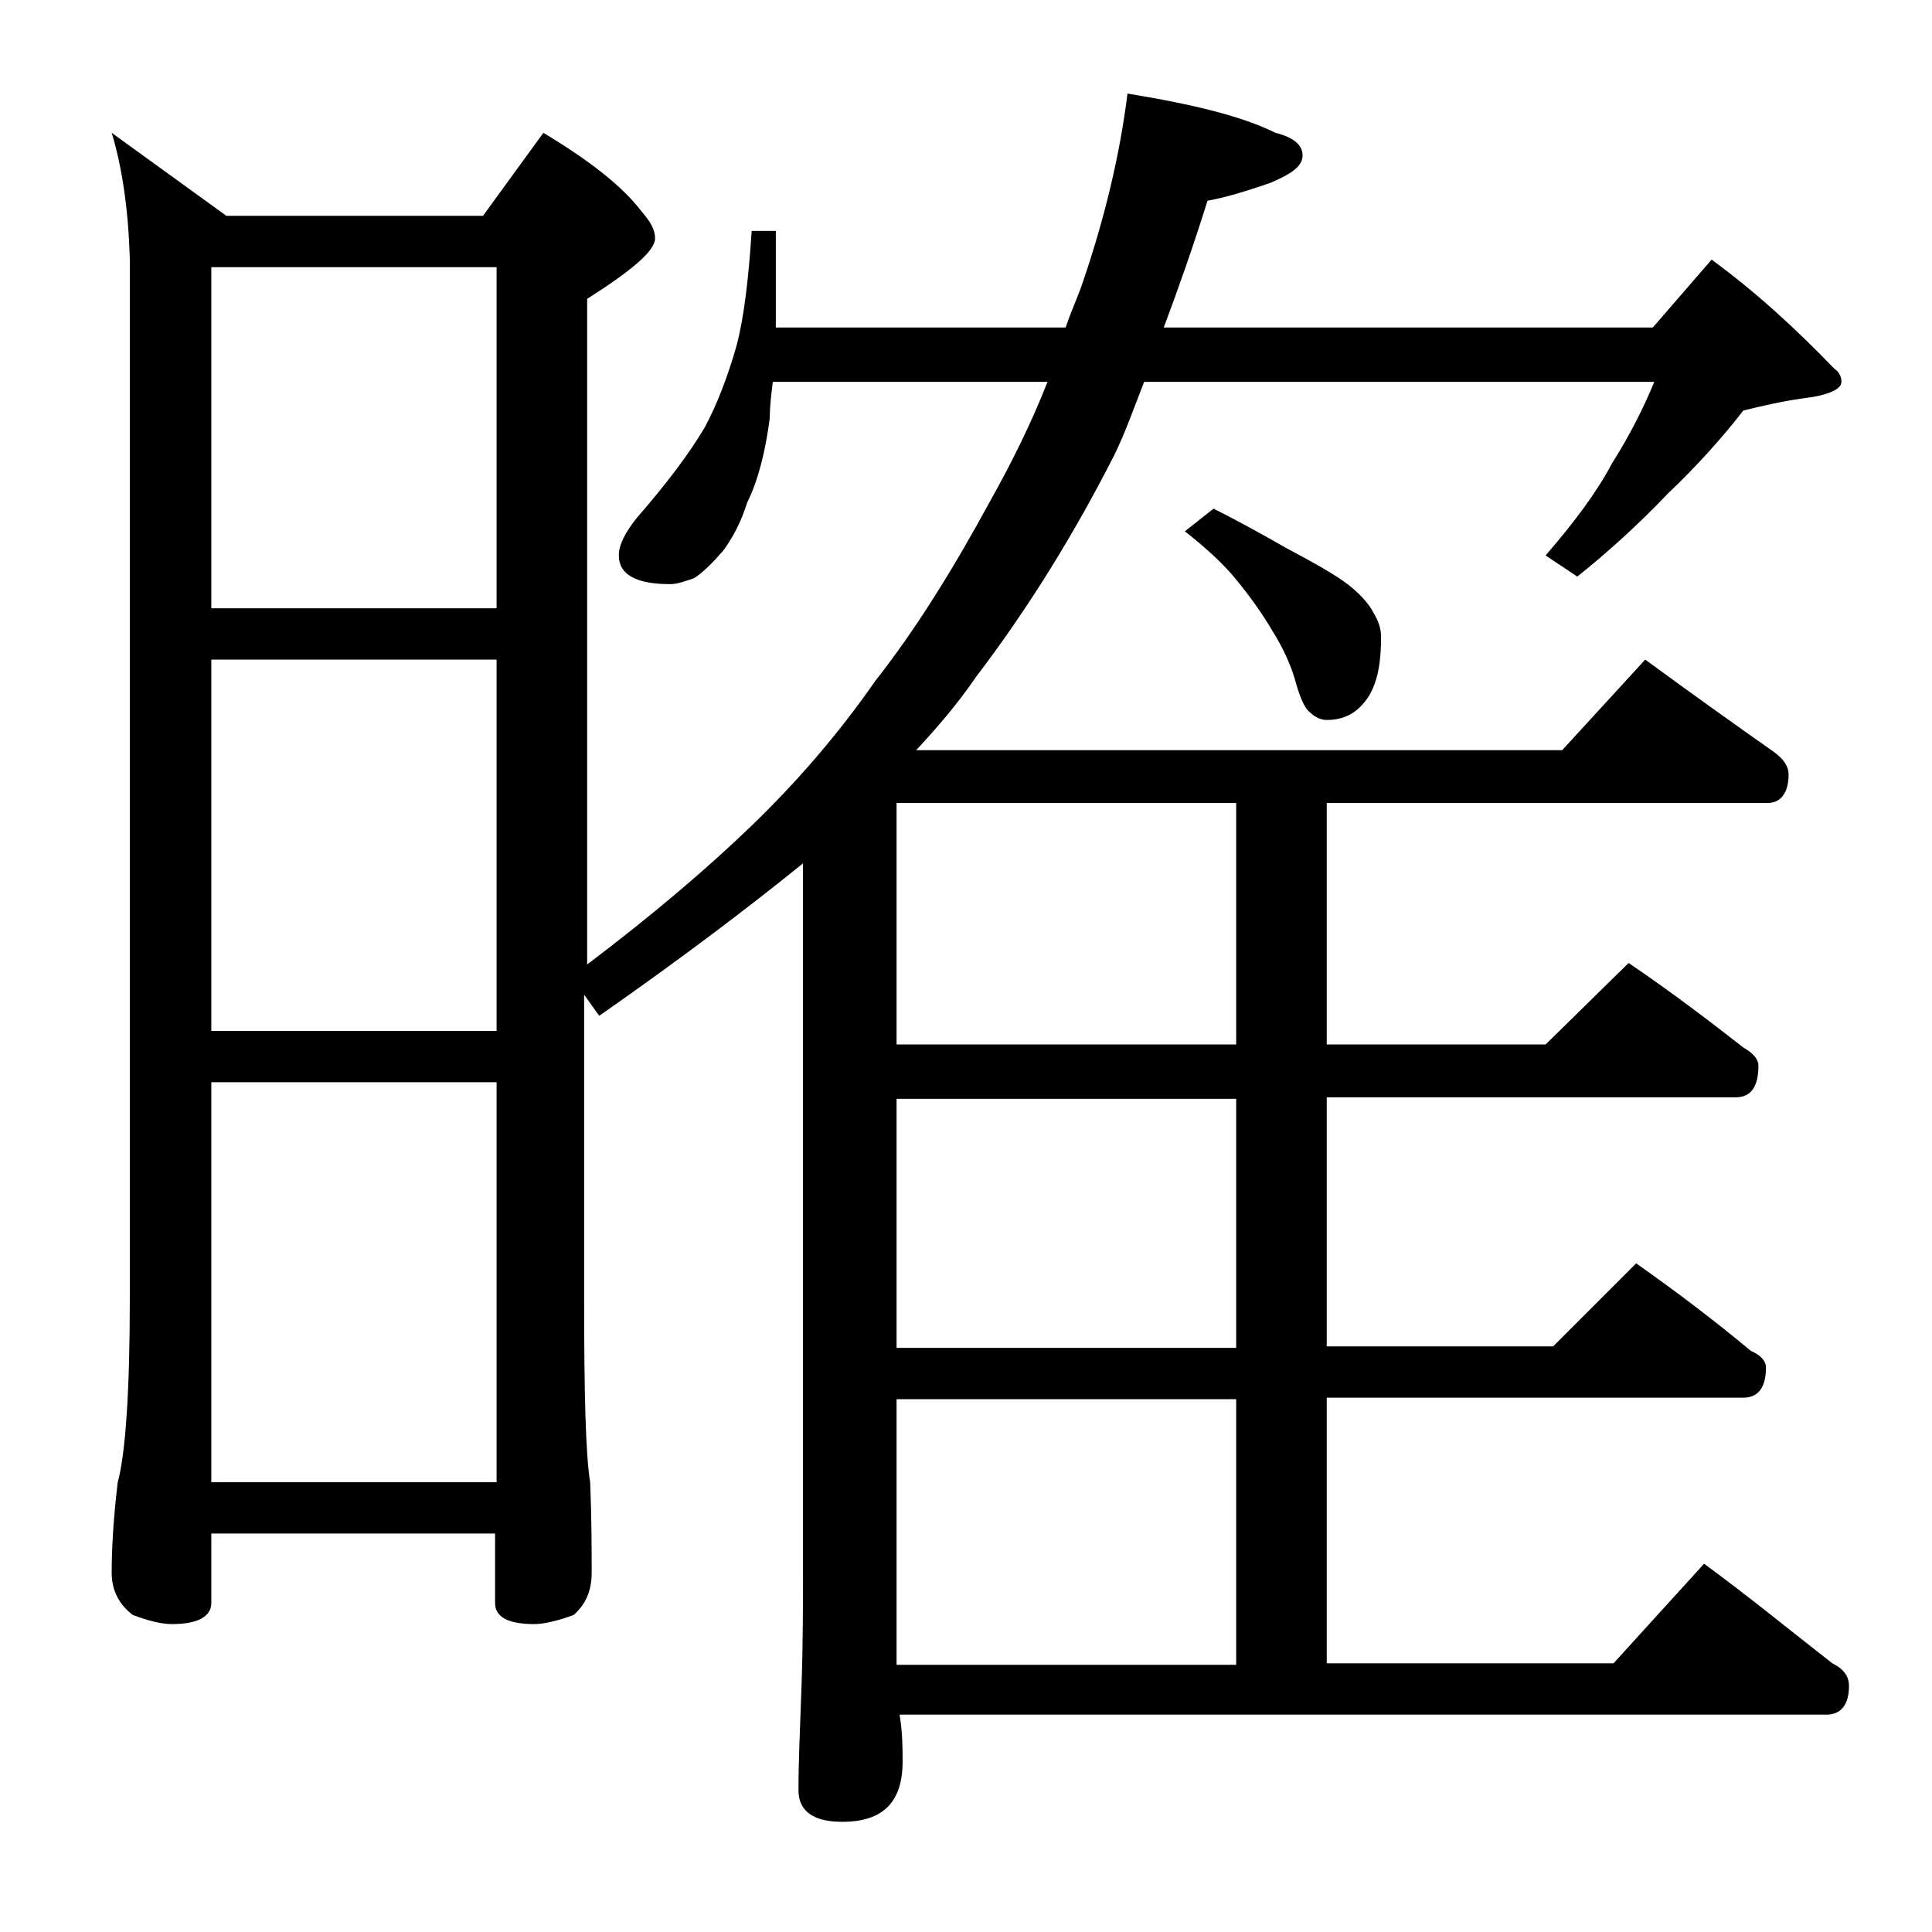
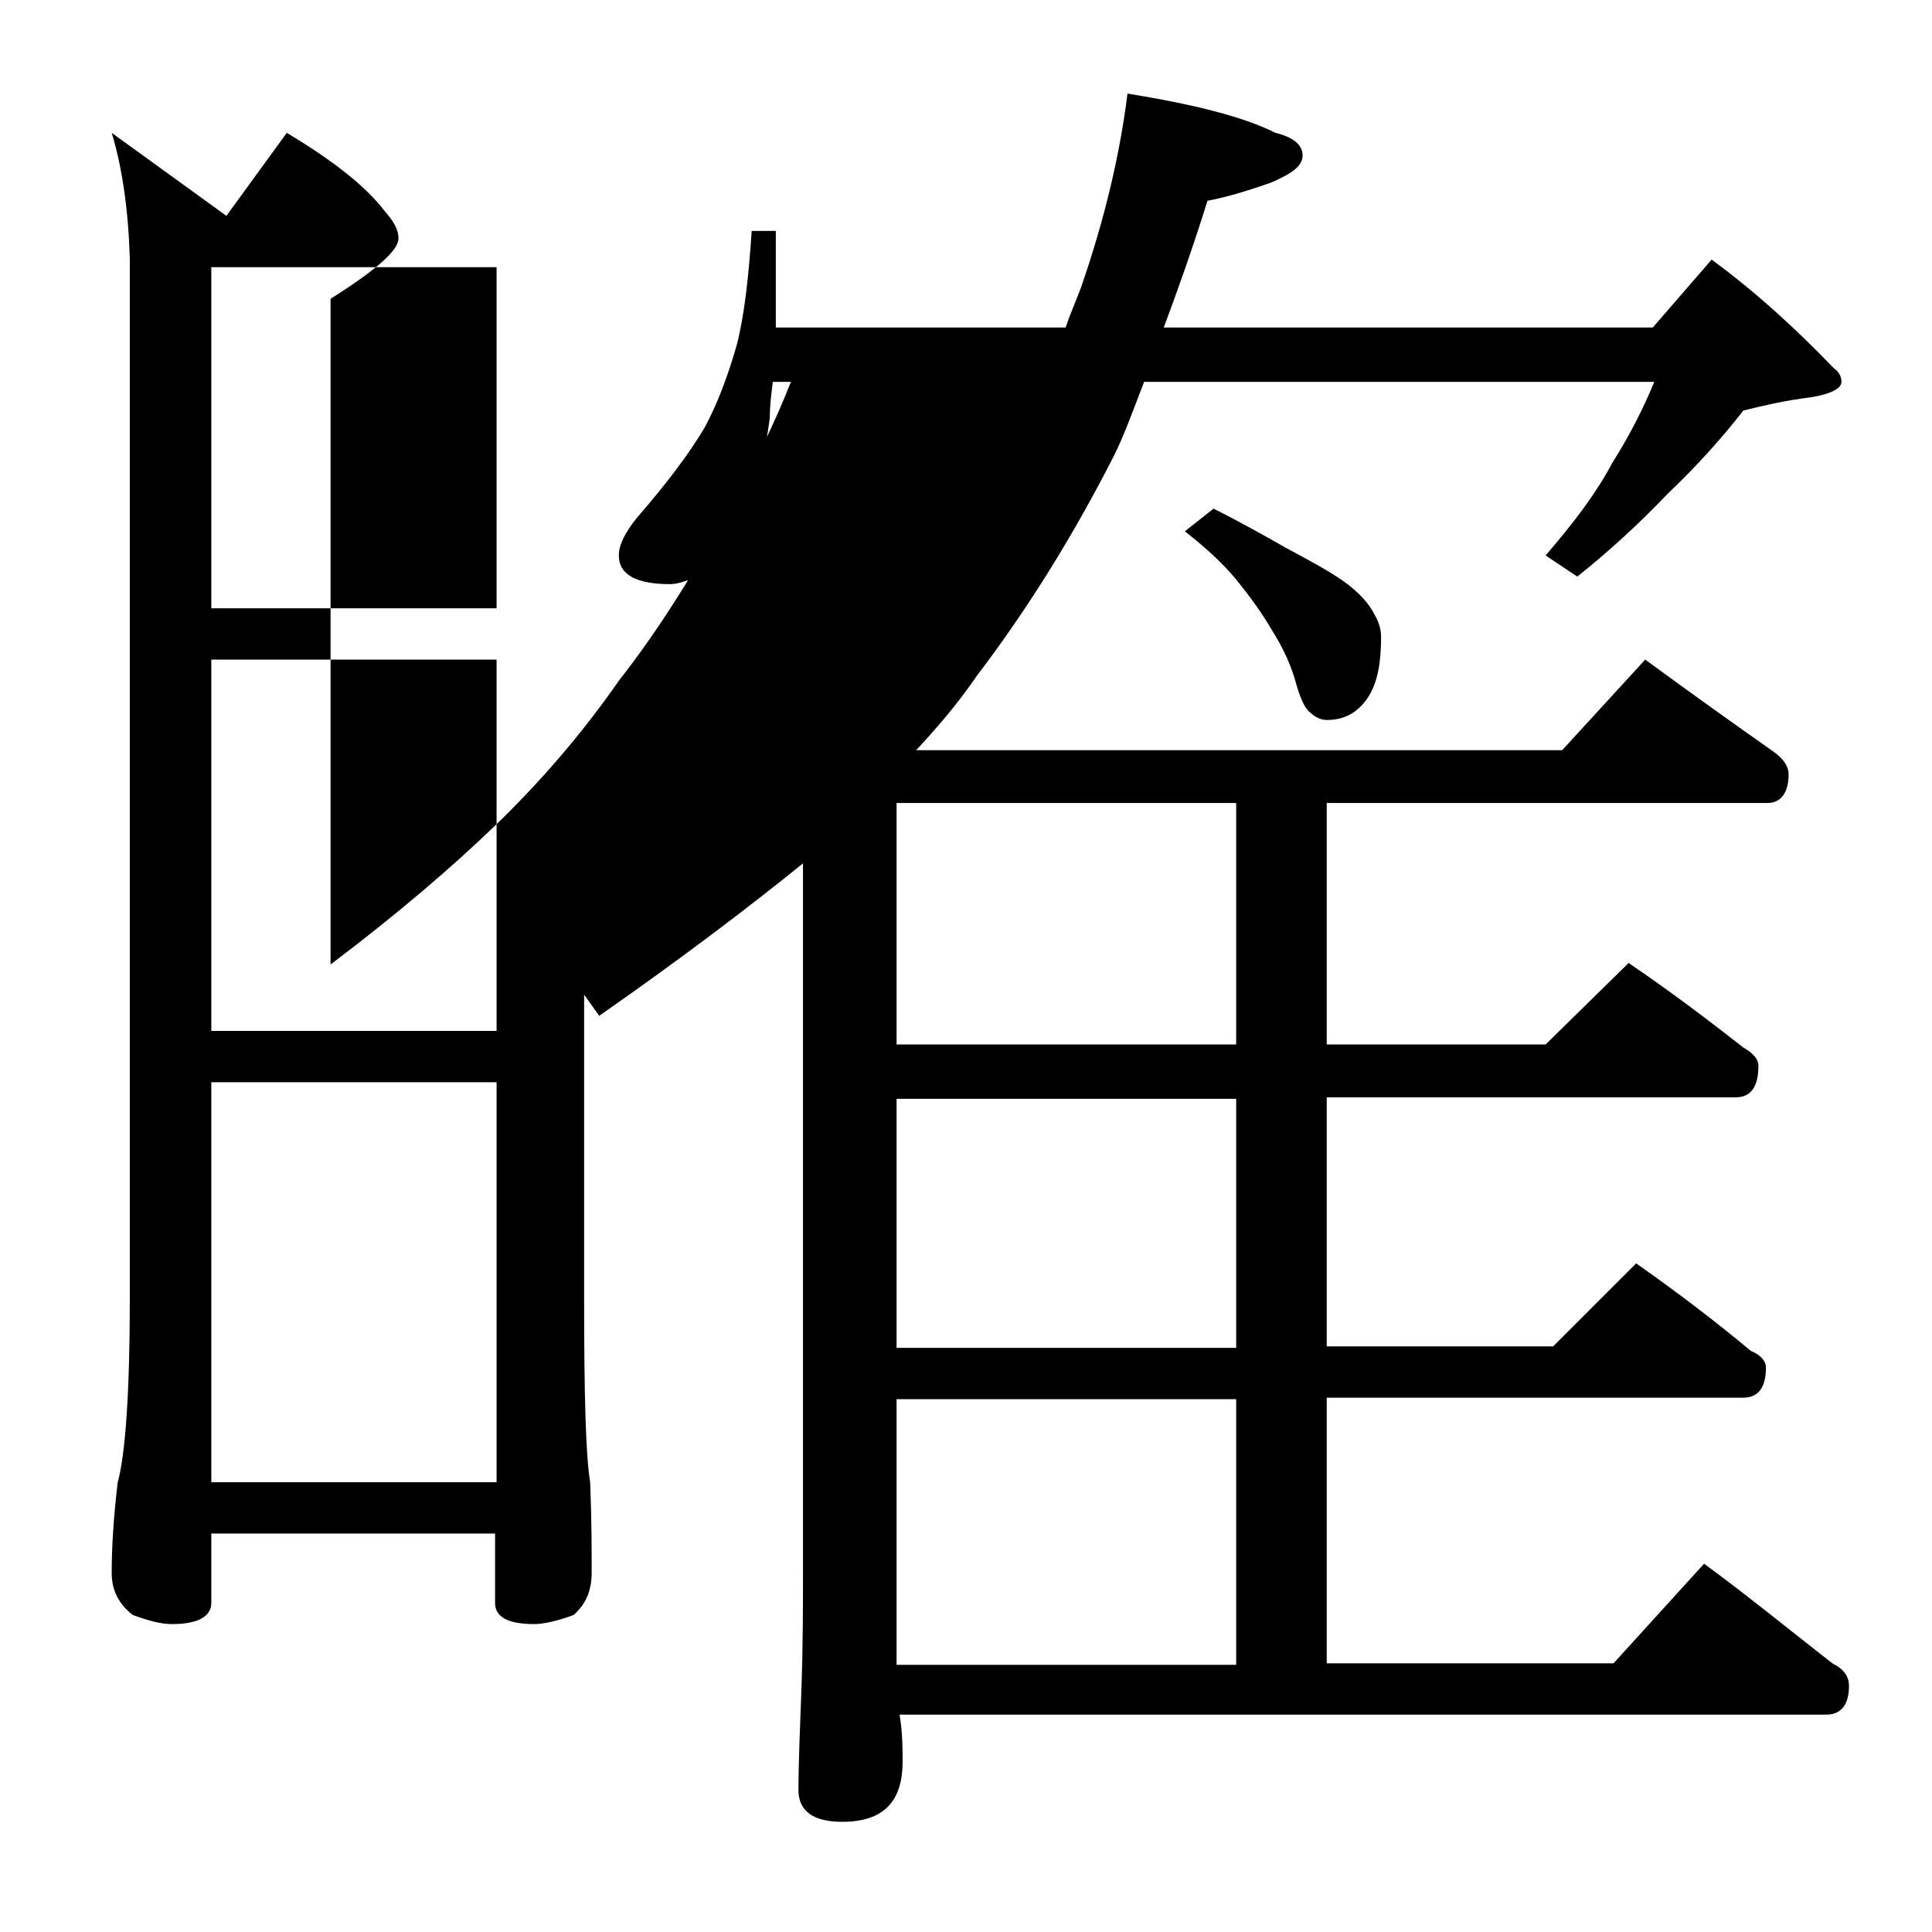
<svg xmlns="http://www.w3.org/2000/svg" version="1.1" id="Layer_1" x="0px" y="0px" viewBox="0 0 128 128" enable-background="new 0 0 128 128" xml:space="preserve">
-   <path d="M7.4,8.8l7.6,5.5h17l4-5.5c3,1.8,5.2,3.5,6.5,5.2c0.6,0.7,0.9,1.2,0.9,1.8c0,0.8-1.5,2.1-4.5,4v44.1  c4.5-3.4,8.1-6.5,10.9-9.2c2.9-2.8,5.7-6,8.2-9.6c2.6-3.3,5.1-7.3,7.6-11.9c1.4-2.5,2.7-5.1,3.8-7.9H51.2c-0.1,0.8-0.2,1.6-0.2,2.4  c-0.3,2.3-0.8,4.2-1.5,5.6c-0.4,1.3-1,2.4-1.6,3.2c-0.7,0.8-1.3,1.4-1.9,1.8c-0.6,0.2-1.1,0.4-1.6,0.4c-2.2,0-3.4-0.6-3.4-1.9  c0-0.7,0.4-1.5,1.2-2.5c2-2.3,3.5-4.3,4.5-6c0.8-1.5,1.5-3.3,2.1-5.4c0.5-1.9,0.8-4.5,1-7.6h1.6v6.4h19.2c0.3-0.9,0.7-1.8,1-2.6  c1.6-4.6,2.6-8.9,3.1-12.9c4.3,0.7,7.6,1.5,9.8,2.6c1.2,0.3,1.8,0.8,1.8,1.5c0,0.7-0.7,1.2-2.1,1.8c-1.7,0.6-3.1,1-4.2,1.2  c-1,3.2-2,6-2.9,8.4h32.4l3.9-4.5c3,2.2,5.7,4.7,8.1,7.2c0.3,0.2,0.5,0.5,0.5,0.9c0,0.5-0.9,0.9-2.6,1.1c-1.4,0.2-2.7,0.5-3.9,0.8  c-1.4,1.8-3.1,3.7-5,5.5c-2,2.1-4,3.9-6,5.5l-2.1-1.4c1.9-2.2,3.4-4.2,4.4-6.1c1.2-1.9,2.1-3.7,2.8-5.4H75.8c-0.7,1.8-1.3,3.5-2,4.9  c-2.6,5.1-5.6,10-9.1,14.6c-1.3,1.9-2.7,3.5-4,4.9h42.8l5.5-6c3,2.2,5.8,4.2,8.5,6.1c0.7,0.5,1,1,1,1.5c0,1.2-0.5,1.9-1.4,1.9H87.9  v16h14.5l5.5-5.4c2.8,1.9,5.3,3.8,7.6,5.6c0.7,0.4,1,0.8,1,1.2c0,1.4-0.5,2.1-1.5,2.1H87.9v16.5h15l5.5-5.5c2.7,1.9,5.2,3.8,7.6,5.8  c0.7,0.3,1,0.7,1,1.1c0,1.3-0.5,2-1.5,2H87.9v17.6h19l6-6.6c3,2.2,5.8,4.5,8.5,6.6c0.8,0.4,1.1,0.9,1.1,1.5c0,1.2-0.5,1.9-1.5,1.9  H59.6c0.2,1.2,0.2,2.3,0.2,3.1c0,2.7-1.3,4-4,4c-1.9,0-2.9-0.7-2.9-2.1c0-1.8,0.1-4,0.2-6.8c0.1-2.9,0.1-5.5,0.1-7.6V57.2  c-3.7,3-8.2,6.4-13.5,10.1l-1-1.4v20.2c0,6.2,0.1,10.3,0.4,12.1c0.1,2.5,0.1,4.5,0.1,6c0,1.2-0.4,2.1-1.2,2.8  c-1.1,0.4-2,0.6-2.6,0.6c-1.8,0-2.6-0.5-2.6-1.4v-4.6H14v4.6c0,0.9-0.9,1.4-2.6,1.4c-0.7,0-1.5-0.2-2.6-0.6  c-0.9-0.7-1.4-1.6-1.4-2.8c0-1.5,0.1-3.5,0.4-6c0.5-1.8,0.8-5.9,0.8-12.1v-69C8.5,13.9,8.1,11.1,7.4,8.8z M14,40.3h18.9V17.7H14  V40.3z M14,68.3h18.9V43.7H14V68.3z M14,98.2h18.9V71.7H14V98.2z M81.9,69.2v-16H59.4v16H81.9z M81.9,89.3V72.8H59.4v16.5H81.9z   M59.4,110.3h22.5V92.7H59.4v16.6C59.4,109.8,59.4,110.1,59.4,110.3z M80.4,33.7c1.8,0.9,3.4,1.8,4.8,2.6c1.5,0.8,2.8,1.5,3.8,2.2  s1.7,1.5,2,2.1c0.3,0.5,0.5,1,0.5,1.6c0,1.6-0.2,2.9-0.8,3.9c-0.7,1.1-1.6,1.6-2.8,1.6c-0.4,0-0.8-0.2-1.1-0.5  c-0.3-0.2-0.6-0.8-0.9-1.8c-0.3-1.2-0.9-2.5-1.6-3.6c-0.7-1.2-1.5-2.3-2.4-3.4c-0.8-1-2-2.1-3.4-3.2L80.4,33.7z" />
+   <path d="M7.4,8.8l7.6,5.5l4-5.5c3,1.8,5.2,3.5,6.5,5.2c0.6,0.7,0.9,1.2,0.9,1.8c0,0.8-1.5,2.1-4.5,4v44.1  c4.5-3.4,8.1-6.5,10.9-9.2c2.9-2.8,5.7-6,8.2-9.6c2.6-3.3,5.1-7.3,7.6-11.9c1.4-2.5,2.7-5.1,3.8-7.9H51.2c-0.1,0.8-0.2,1.6-0.2,2.4  c-0.3,2.3-0.8,4.2-1.5,5.6c-0.4,1.3-1,2.4-1.6,3.2c-0.7,0.8-1.3,1.4-1.9,1.8c-0.6,0.2-1.1,0.4-1.6,0.4c-2.2,0-3.4-0.6-3.4-1.9  c0-0.7,0.4-1.5,1.2-2.5c2-2.3,3.5-4.3,4.5-6c0.8-1.5,1.5-3.3,2.1-5.4c0.5-1.9,0.8-4.5,1-7.6h1.6v6.4h19.2c0.3-0.9,0.7-1.8,1-2.6  c1.6-4.6,2.6-8.9,3.1-12.9c4.3,0.7,7.6,1.5,9.8,2.6c1.2,0.3,1.8,0.8,1.8,1.5c0,0.7-0.7,1.2-2.1,1.8c-1.7,0.6-3.1,1-4.2,1.2  c-1,3.2-2,6-2.9,8.4h32.4l3.9-4.5c3,2.2,5.7,4.7,8.1,7.2c0.3,0.2,0.5,0.5,0.5,0.9c0,0.5-0.9,0.9-2.6,1.1c-1.4,0.2-2.7,0.5-3.9,0.8  c-1.4,1.8-3.1,3.7-5,5.5c-2,2.1-4,3.9-6,5.5l-2.1-1.4c1.9-2.2,3.4-4.2,4.4-6.1c1.2-1.9,2.1-3.7,2.8-5.4H75.8c-0.7,1.8-1.3,3.5-2,4.9  c-2.6,5.1-5.6,10-9.1,14.6c-1.3,1.9-2.7,3.5-4,4.9h42.8l5.5-6c3,2.2,5.8,4.2,8.5,6.1c0.7,0.5,1,1,1,1.5c0,1.2-0.5,1.9-1.4,1.9H87.9  v16h14.5l5.5-5.4c2.8,1.9,5.3,3.8,7.6,5.6c0.7,0.4,1,0.8,1,1.2c0,1.4-0.5,2.1-1.5,2.1H87.9v16.5h15l5.5-5.5c2.7,1.9,5.2,3.8,7.6,5.8  c0.7,0.3,1,0.7,1,1.1c0,1.3-0.5,2-1.5,2H87.9v17.6h19l6-6.6c3,2.2,5.8,4.5,8.5,6.6c0.8,0.4,1.1,0.9,1.1,1.5c0,1.2-0.5,1.9-1.5,1.9  H59.6c0.2,1.2,0.2,2.3,0.2,3.1c0,2.7-1.3,4-4,4c-1.9,0-2.9-0.7-2.9-2.1c0-1.8,0.1-4,0.2-6.8c0.1-2.9,0.1-5.5,0.1-7.6V57.2  c-3.7,3-8.2,6.4-13.5,10.1l-1-1.4v20.2c0,6.2,0.1,10.3,0.4,12.1c0.1,2.5,0.1,4.5,0.1,6c0,1.2-0.4,2.1-1.2,2.8  c-1.1,0.4-2,0.6-2.6,0.6c-1.8,0-2.6-0.5-2.6-1.4v-4.6H14v4.6c0,0.9-0.9,1.4-2.6,1.4c-0.7,0-1.5-0.2-2.6-0.6  c-0.9-0.7-1.4-1.6-1.4-2.8c0-1.5,0.1-3.5,0.4-6c0.5-1.8,0.8-5.9,0.8-12.1v-69C8.5,13.9,8.1,11.1,7.4,8.8z M14,40.3h18.9V17.7H14  V40.3z M14,68.3h18.9V43.7H14V68.3z M14,98.2h18.9V71.7H14V98.2z M81.9,69.2v-16H59.4v16H81.9z M81.9,89.3V72.8H59.4v16.5H81.9z   M59.4,110.3h22.5V92.7H59.4v16.6C59.4,109.8,59.4,110.1,59.4,110.3z M80.4,33.7c1.8,0.9,3.4,1.8,4.8,2.6c1.5,0.8,2.8,1.5,3.8,2.2  s1.7,1.5,2,2.1c0.3,0.5,0.5,1,0.5,1.6c0,1.6-0.2,2.9-0.8,3.9c-0.7,1.1-1.6,1.6-2.8,1.6c-0.4,0-0.8-0.2-1.1-0.5  c-0.3-0.2-0.6-0.8-0.9-1.8c-0.3-1.2-0.9-2.5-1.6-3.6c-0.7-1.2-1.5-2.3-2.4-3.4c-0.8-1-2-2.1-3.4-3.2L80.4,33.7z" />
</svg>